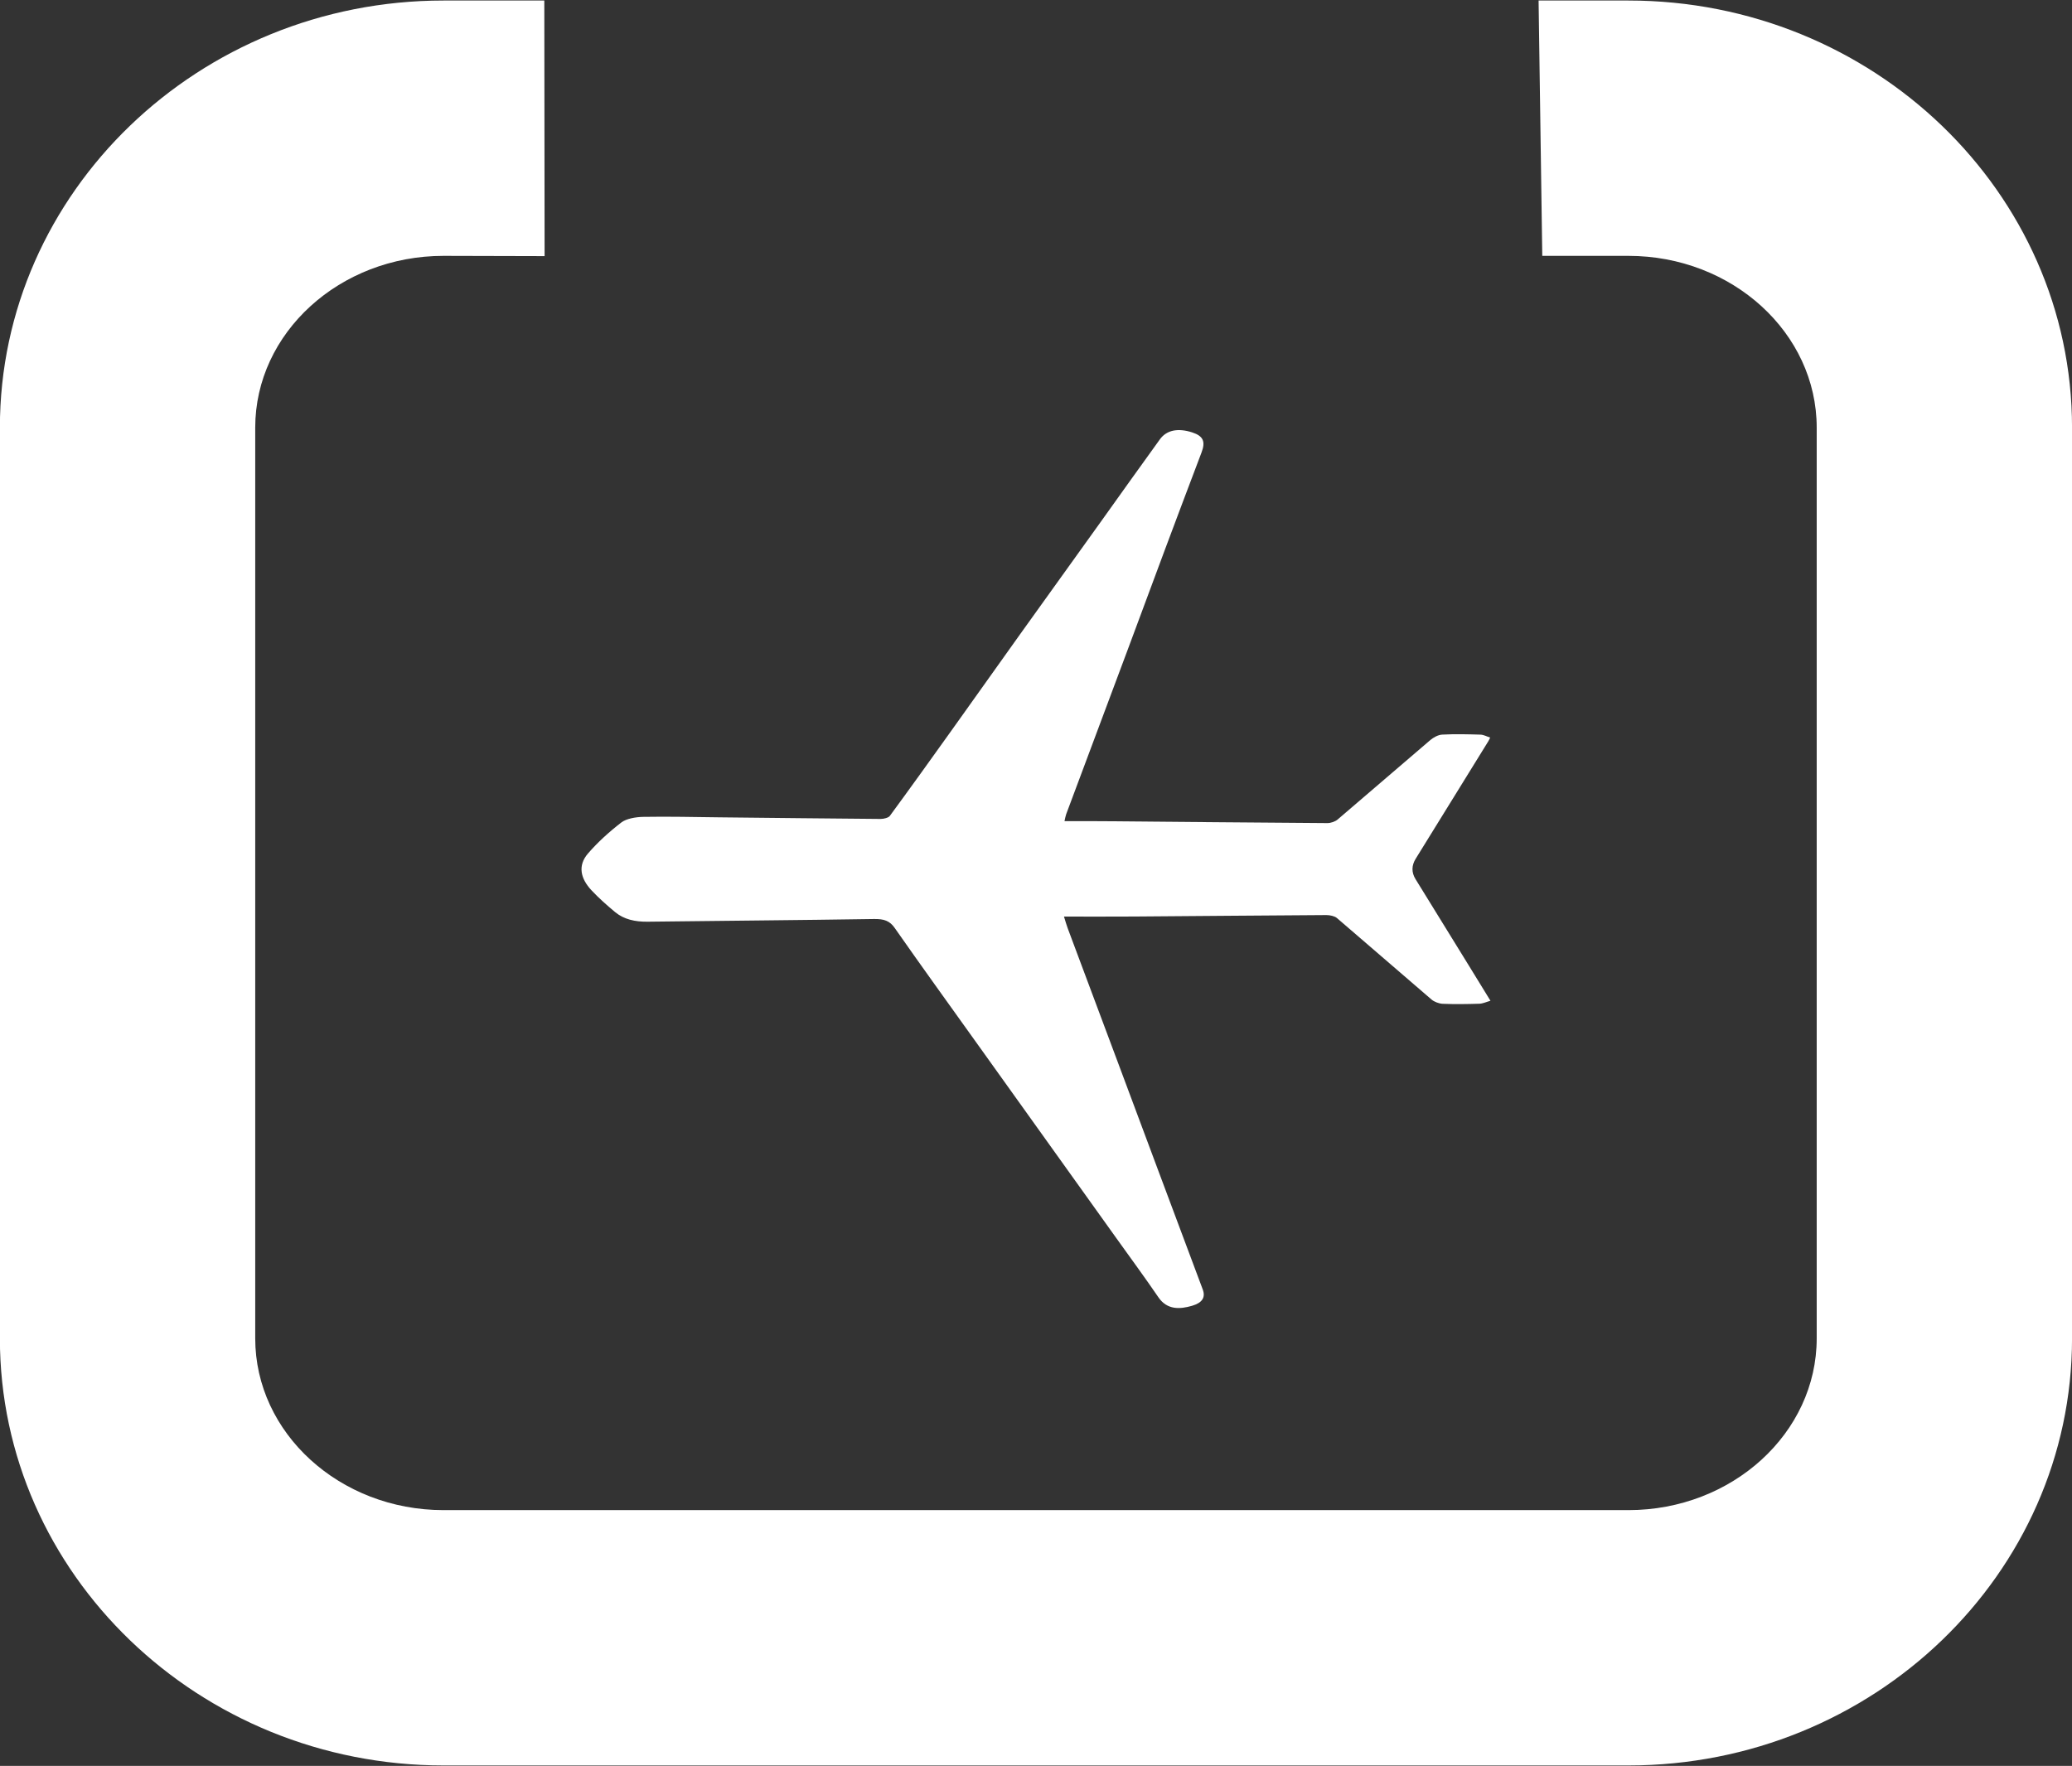
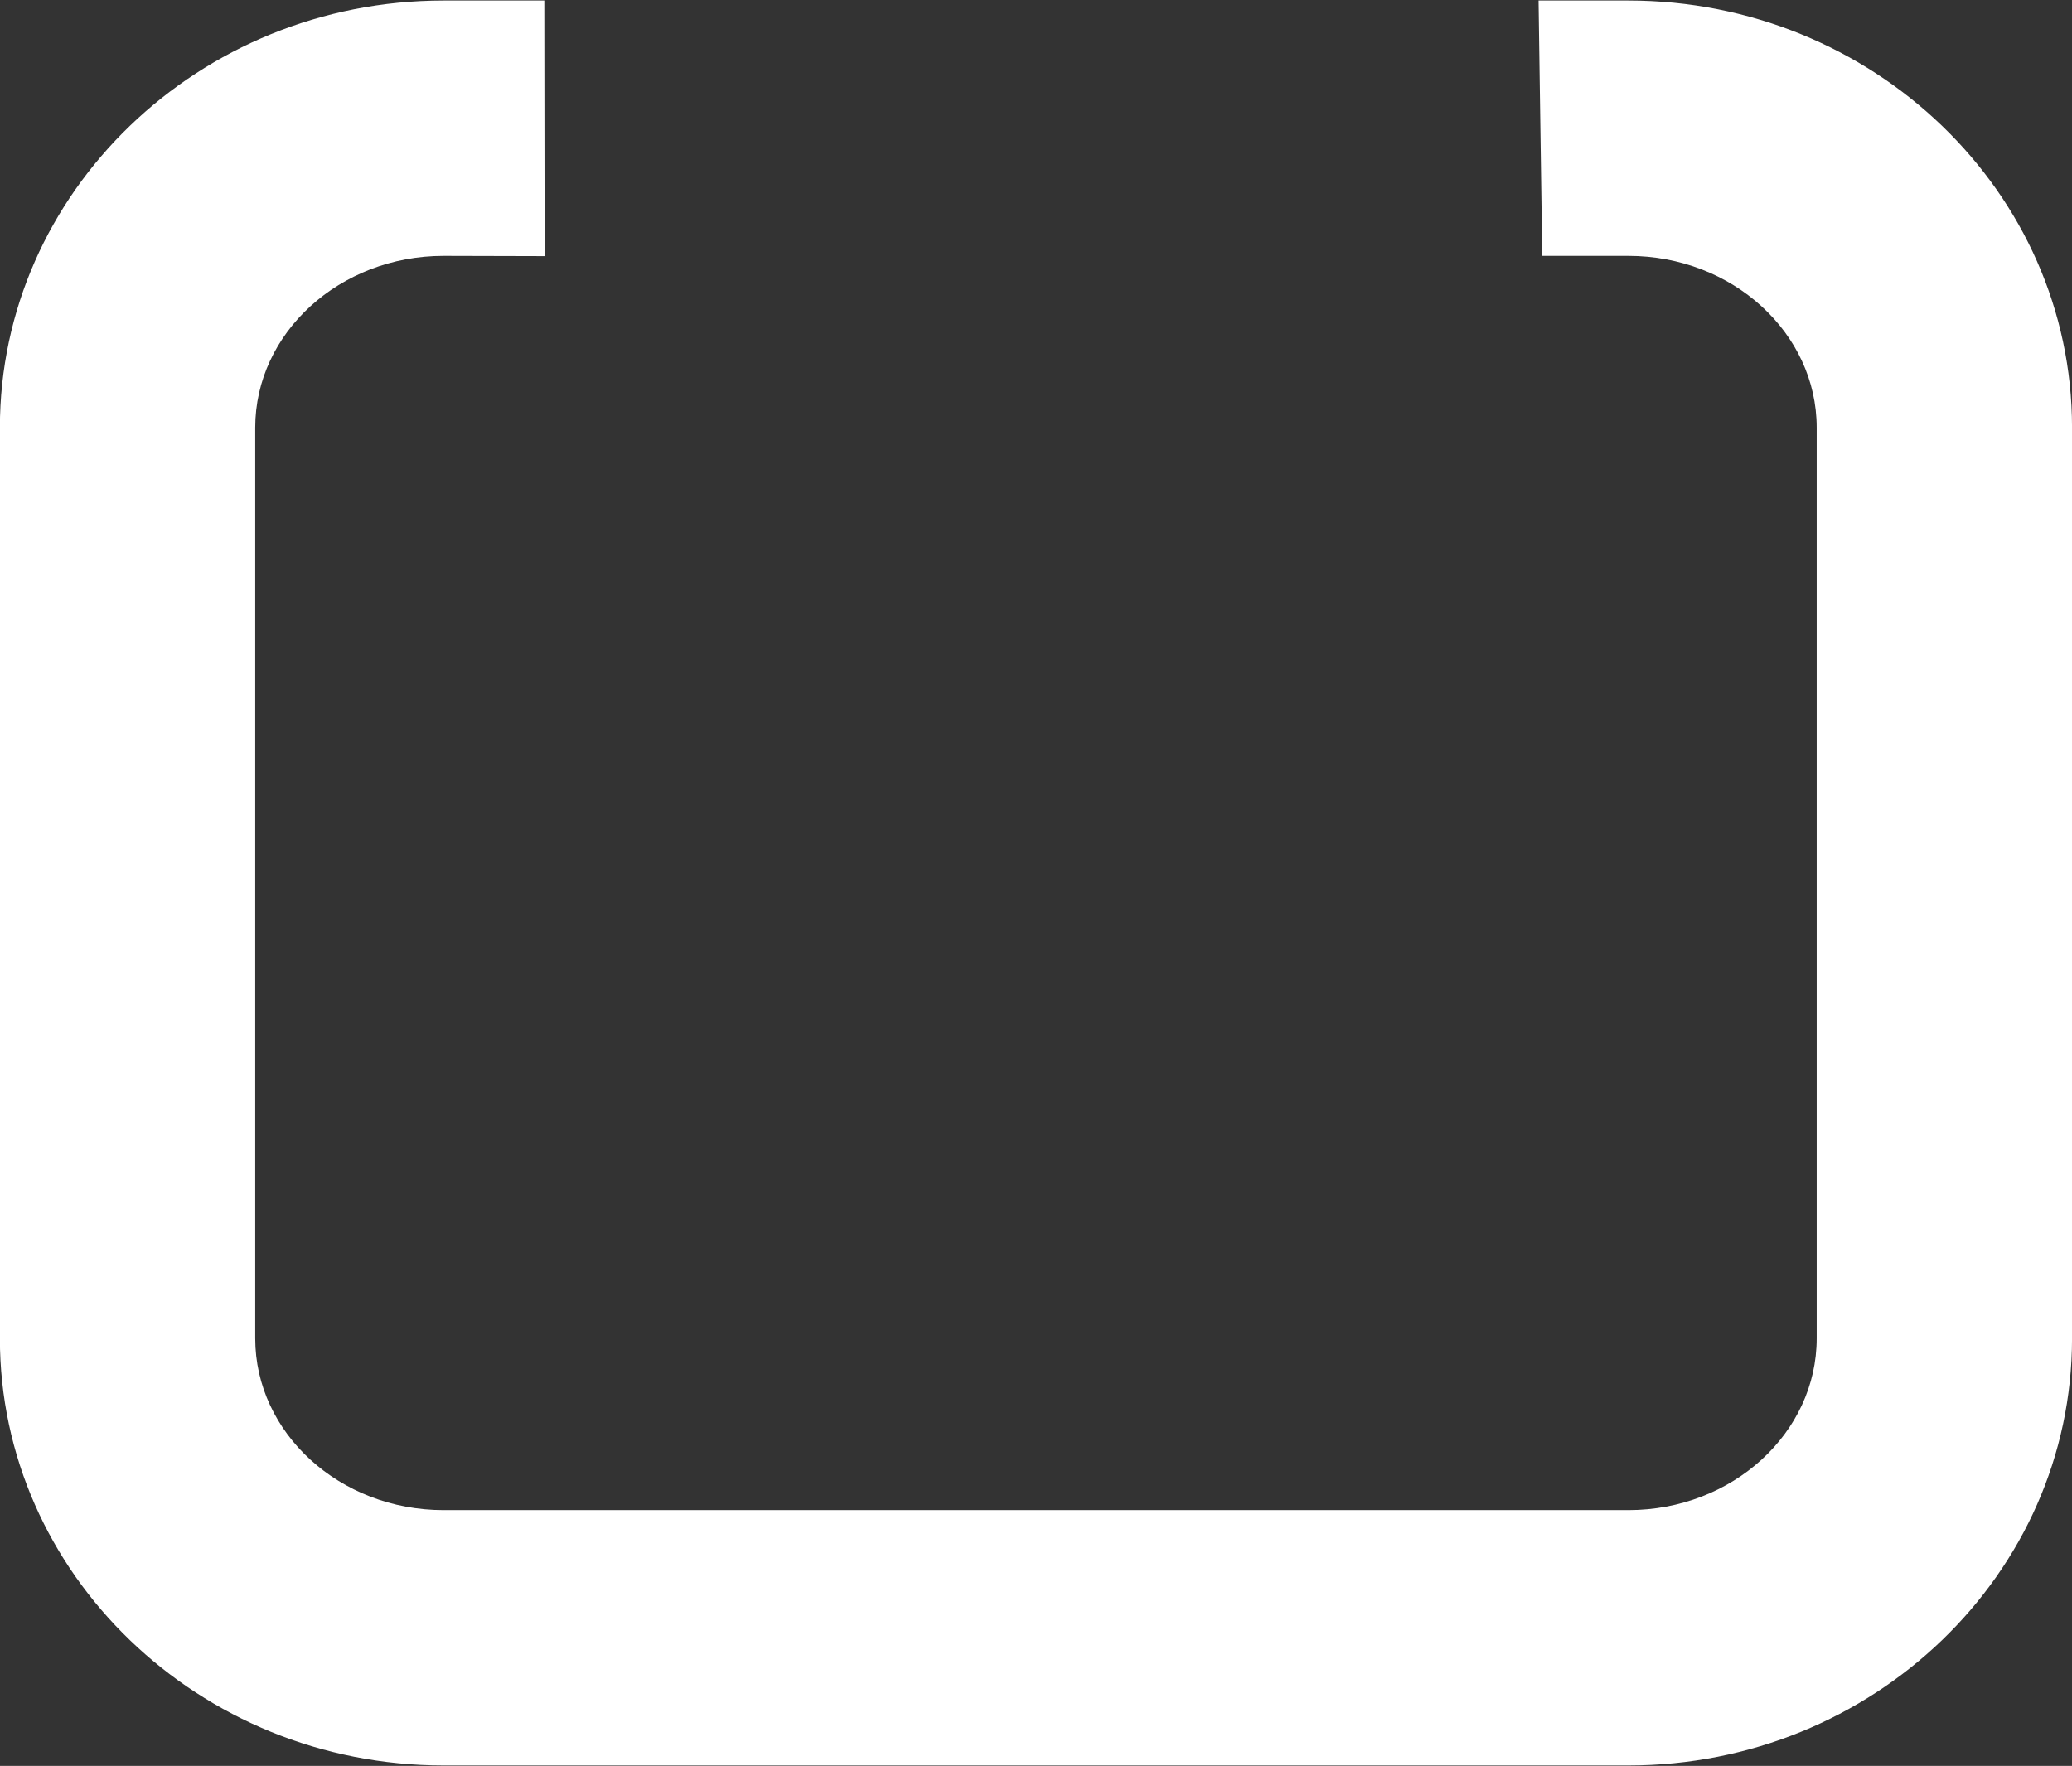
<svg xmlns="http://www.w3.org/2000/svg" width="100%" height="100%" viewBox="0 0 149 127" version="1.1" xml:space="preserve" style="fill-rule:evenodd;clip-rule:evenodd;stroke-linejoin:round;stroke-miterlimit:2;">
  <rect x="0" y="0" width="149" height="127" fill="#333333" stroke="none" />
  <g transform="matrix(1.28763e-16,2.103,-2.103,1.28763e-16,109.832,18.42)">
    <path d="M0,33.604l-0.009,3.456c0,3.55 2.634,6.439 5.873,6.439l31.147,0c3.238,0 5.873,-2.889 5.873,-6.439l-0,-40.516c-0,-3.55 -2.635,-6.439 -5.873,-6.439l-31.147,0c-3.239,0 -5.873,2.889 -5.873,6.439l-0,2.945l-8.732,0.126l0,-3.071c0,-8.365 6.552,-15.17 14.605,-15.17l31.147,0c8.053,0 14.605,6.805 14.605,15.17l0,40.516c0,8.365 -6.552,15.17 -14.605,15.17l-31.147,0c-8.053,0 -14.605,-6.805 -14.605,-15.17l0,-3.446l8.741,-0.01Z" style="fill:#fff;fill-rule:nonzero;" />
  </g>
  <g transform="matrix(1.862,0,0,1.862,76.512,59.081)">
-     <path d="M0,3.672c0.941,0 1.832,0.004 2.721,-0.002c2.47,-0.018 4.939,-0.041 7.41,-0.056c0.139,-0.001 0.324,0.04 0.41,0.114c1.224,1.046 2.432,2.102 3.655,3.149c0.101,0.086 0.283,0.157 0.431,0.164c0.47,0.019 0.945,0.012 1.415,-0.003c0.136,-0.004 0.269,-0.069 0.429,-0.114c-0.293,-0.477 -0.567,-0.925 -0.842,-1.371c-0.686,-1.11 -1.37,-2.217 -2.052,-3.327c-0.161,-0.261 -0.154,-0.529 0.006,-0.787c0.936,-1.515 1.871,-3.029 2.808,-4.543c0.022,-0.036 0.038,-0.074 0.068,-0.138c-0.13,-0.041 -0.251,-0.11 -0.373,-0.113c-0.491,-0.015 -0.986,-0.028 -1.477,-0.001c-0.16,0.007 -0.343,0.111 -0.459,0.209c-1.199,1.021 -2.384,2.051 -3.584,3.072c-0.091,0.076 -0.264,0.139 -0.398,0.136c-2.891,-0.019 -5.78,-0.048 -8.669,-0.073c-0.48,-0.004 -0.961,-0.001 -1.479,-0.001c0.026,-0.116 0.037,-0.192 0.064,-0.266c0.789,-2.111 1.58,-4.22 2.367,-6.33c0.484,-1.294 0.96,-2.589 1.444,-3.883c0.468,-1.253 0.941,-2.506 1.416,-3.758c0.162,-0.424 0.069,-0.639 -0.357,-0.778c-0.547,-0.177 -0.989,-0.094 -1.249,0.266c-0.777,1.072 -1.542,2.15 -2.312,3.226c-1.029,1.434 -2.06,2.867 -3.087,4.302c-0.894,1.252 -1.783,2.507 -2.679,3.759c-0.778,1.088 -1.558,2.177 -2.353,3.259c-0.05,0.07 -0.233,0.118 -0.355,0.117c-2.069,-0.015 -4.14,-0.042 -6.211,-0.062c-0.987,-0.011 -1.975,-0.036 -2.962,-0.018c-0.287,0.005 -0.65,0.069 -0.837,0.213c-0.476,0.367 -0.919,0.77 -1.292,1.201c-0.408,0.473 -0.283,0.974 0.132,1.419c0.28,0.299 0.597,0.581 0.923,0.851c0.332,0.273 0.761,0.372 1.252,0.365c2.912,-0.037 5.823,-0.058 8.734,-0.104c0.399,-0.007 0.614,0.073 0.805,0.346c1.032,1.477 2.092,2.943 3.143,4.413c1.811,2.532 3.624,5.064 5.436,7.595c0.538,0.752 1.087,1.498 1.605,2.257c0.341,0.5 0.841,0.461 1.299,0.328c0.392,-0.114 0.528,-0.321 0.413,-0.631c-0.578,-1.554 -1.163,-3.109 -1.745,-4.664c-0.503,-1.347 -1.005,-2.696 -1.509,-4.043c-0.653,-1.748 -1.308,-3.495 -1.961,-5.243c-0.048,-0.128 -0.083,-0.258 -0.144,-0.452" style="fill:#fff;" />
-   </g>
+     </g>
</svg>